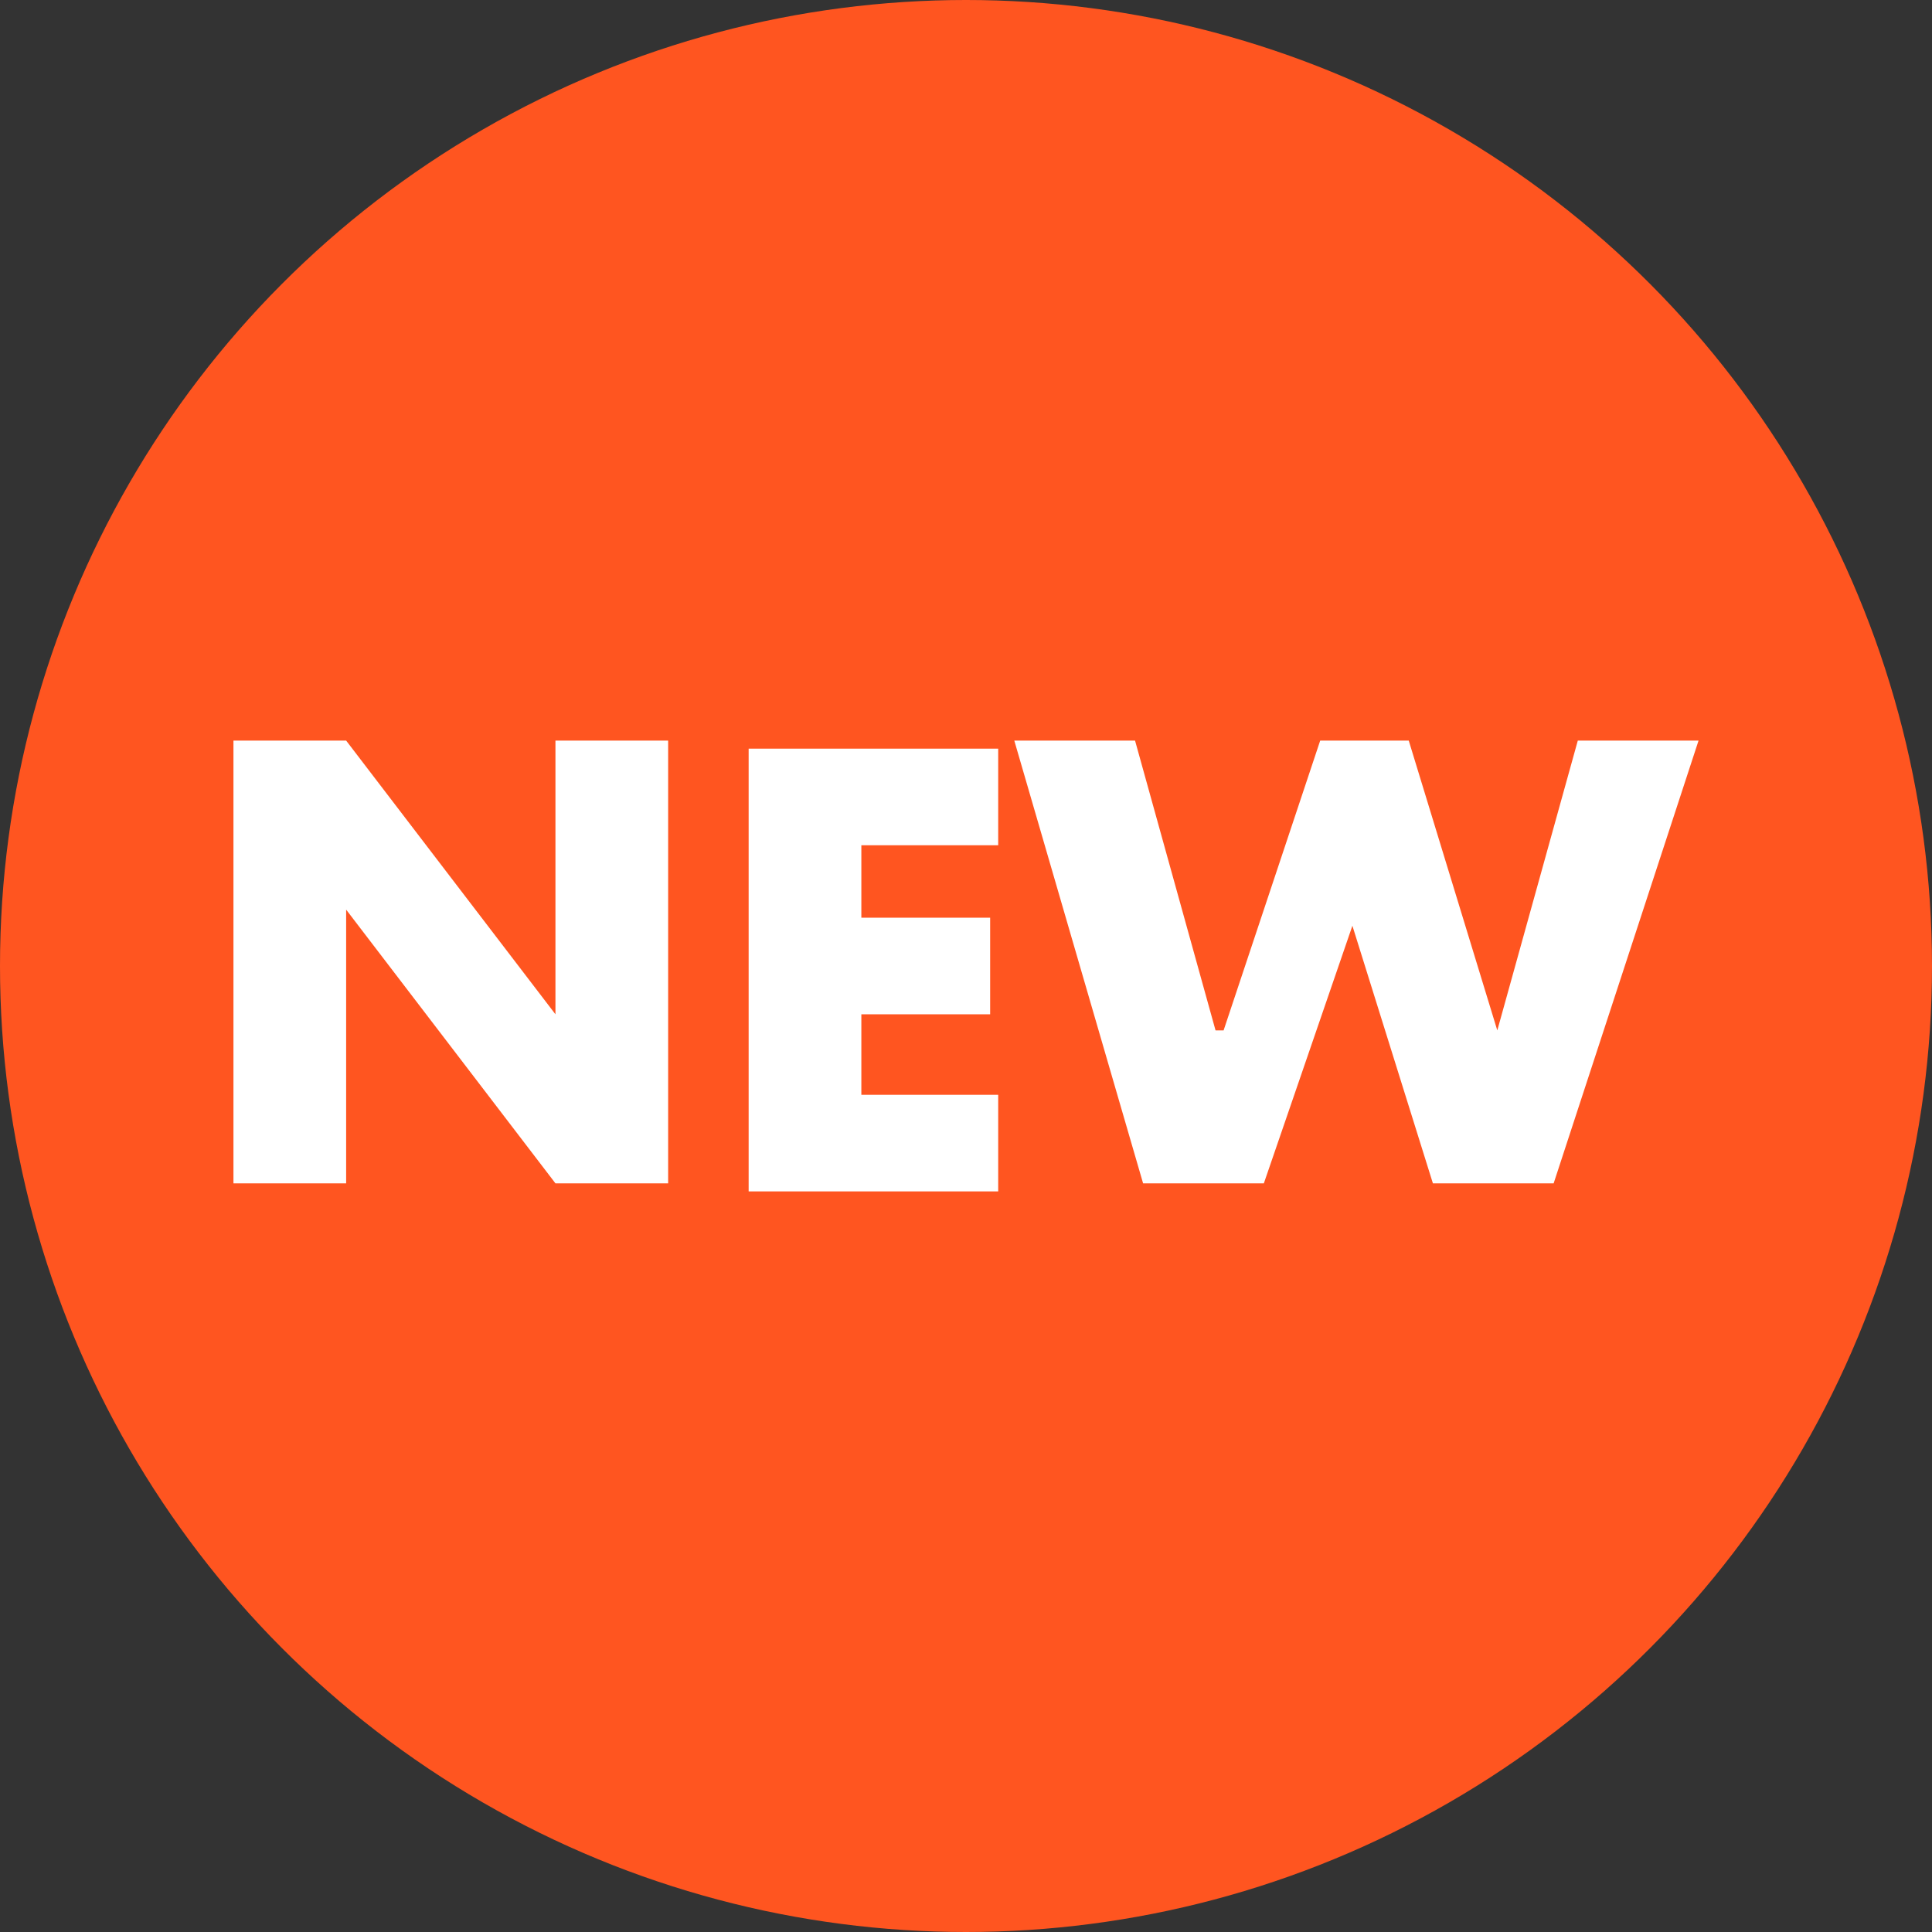
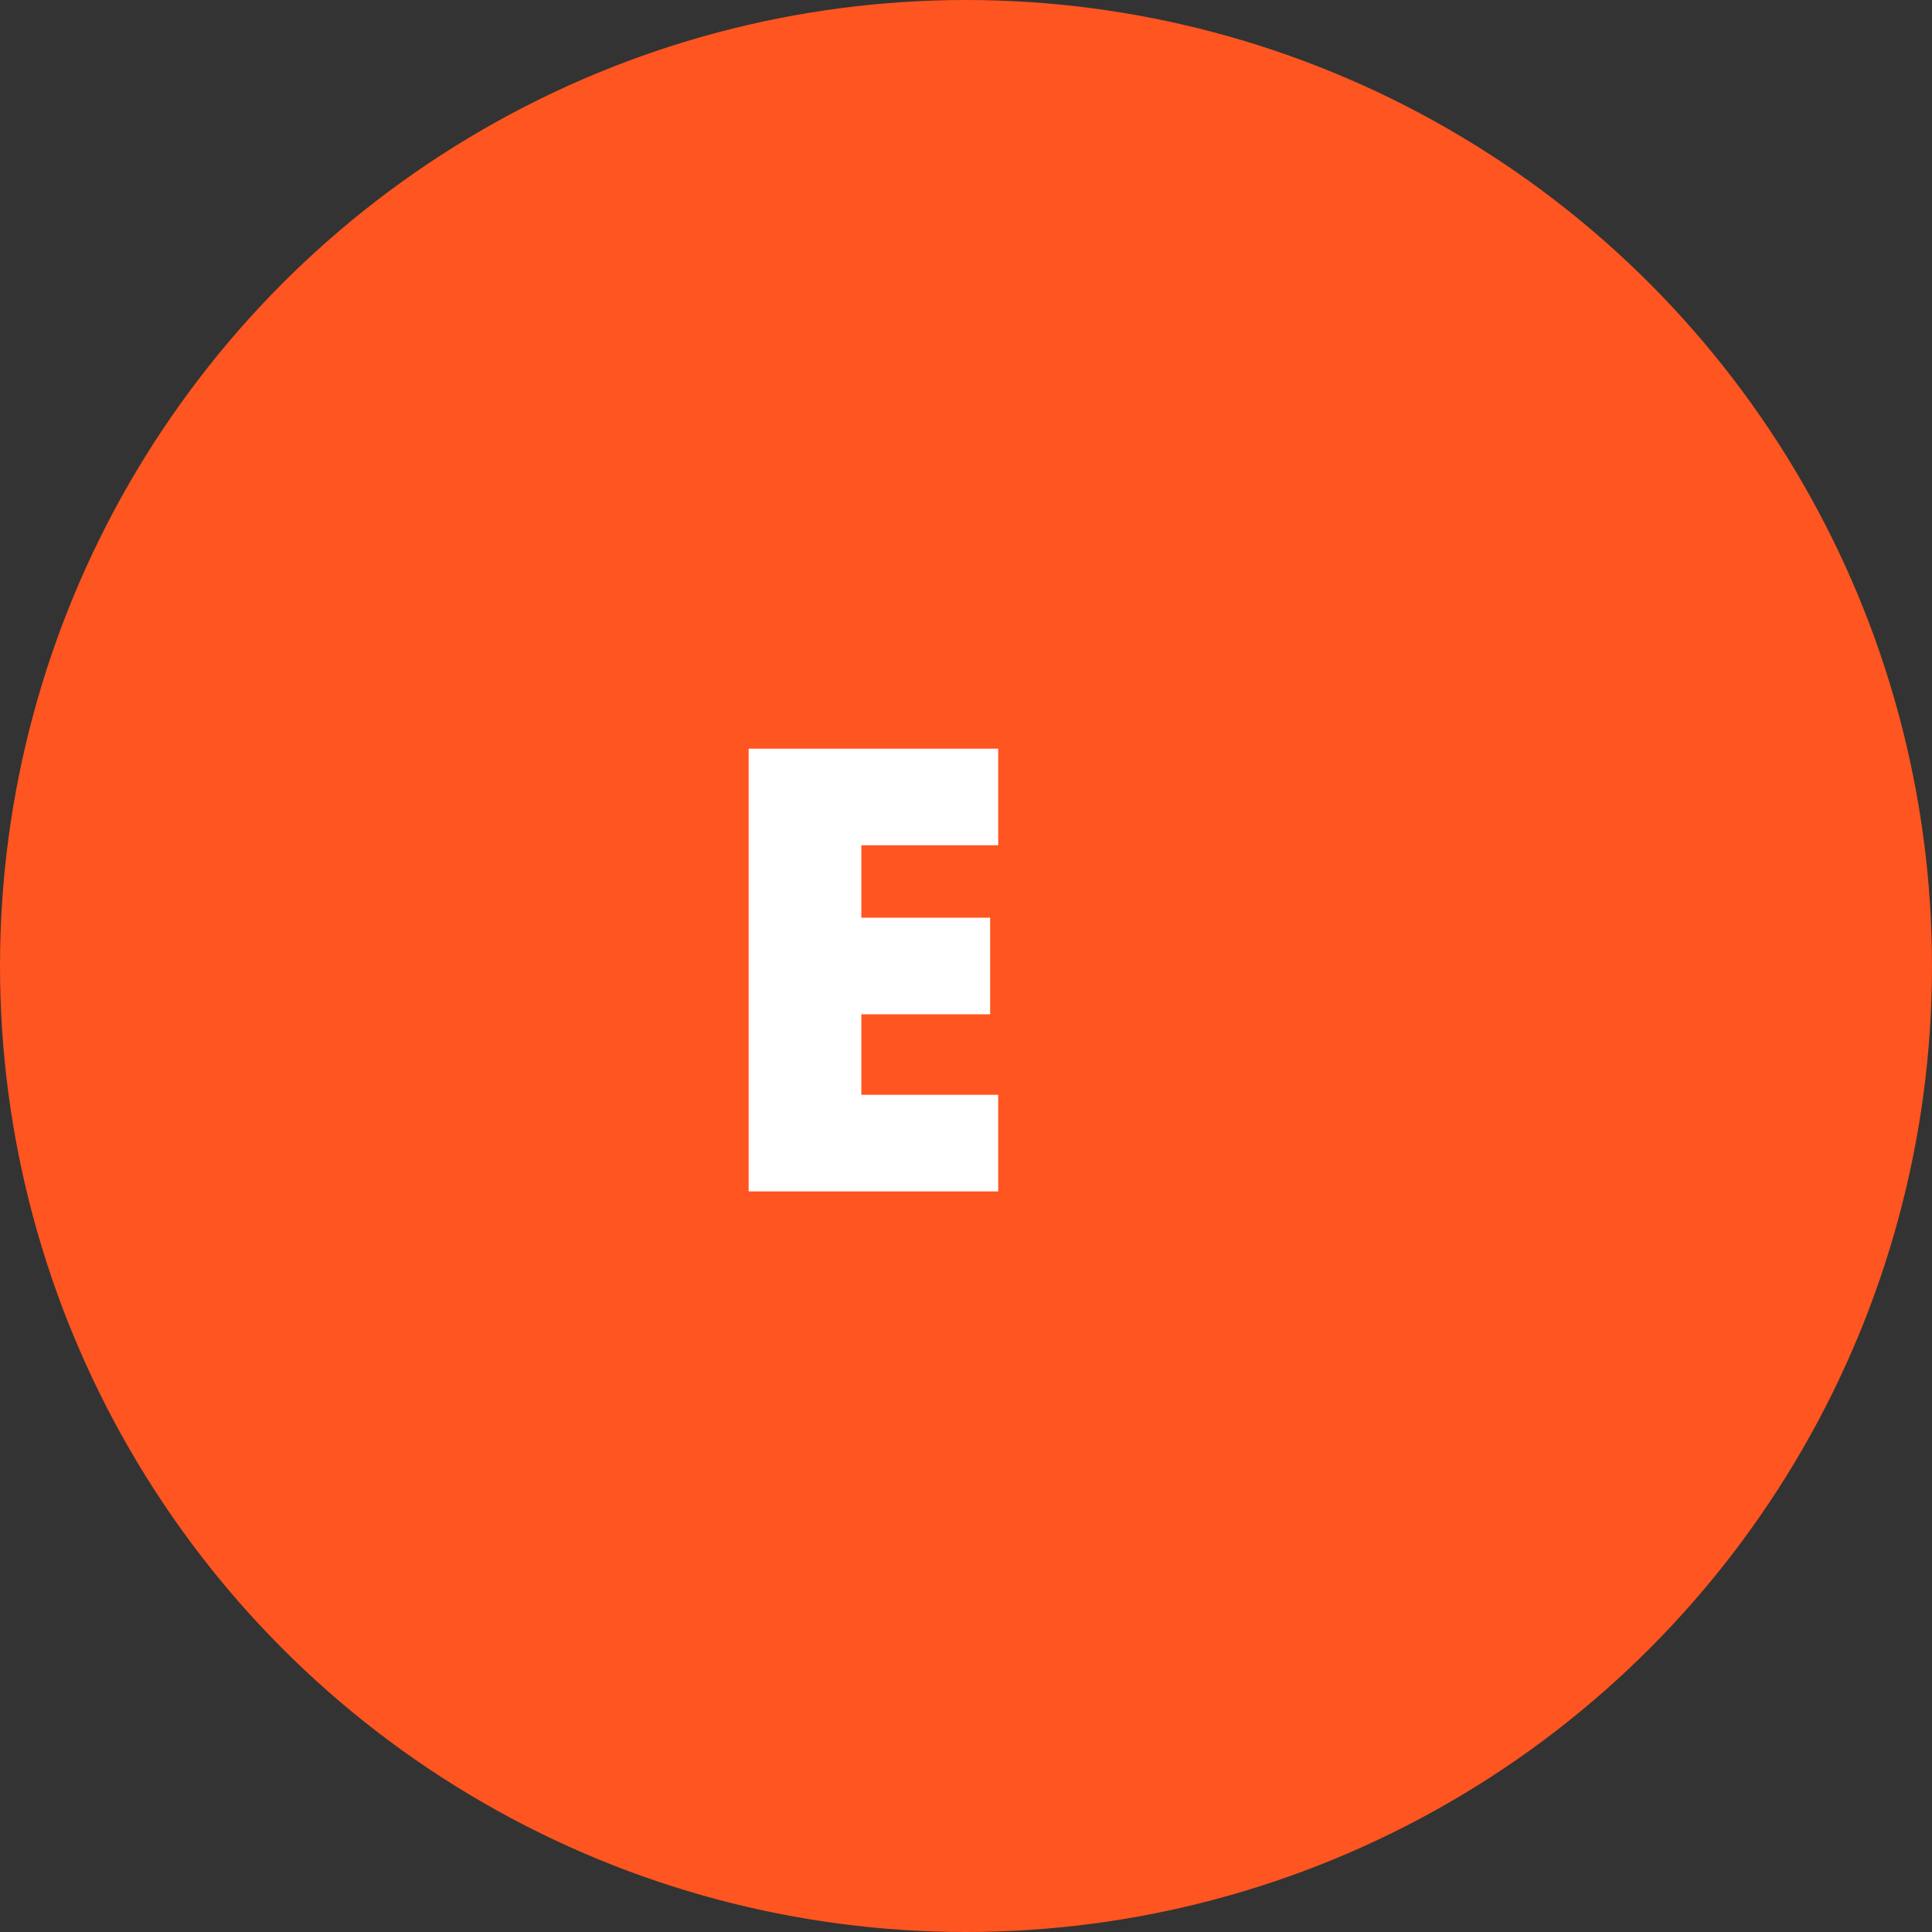
<svg xmlns="http://www.w3.org/2000/svg" version="1.1" viewBox="0 0 24 24">
  <rect x="0" y="0" width="24" height="24" fill="#333333" stroke="none" />
  <defs>
    <style>
      .cls-1 {
        fill: #ff5520;
      }

      .cls-2 {
        fill: #fff;
      }
    </style>
  </defs>
  <g>
    <g id="Ebene_1">
      <g id="Ebene_1-2" data-name="Ebene_1">
        <g>
-           <path class="cls-2" d="M3.3,15.2v-6.2h1.6l3,3.8v-3.8h1.6v6.2h-1.6l-3-3.8v3.8h-1.6Z" />
-           <path class="cls-2" d="M14.2,10.4h-1.9v1h1.8v1.4h-1.8v1.1h1.9v1.4h-3.5v-6.2h3.5v1.4h0Z" />
-           <path class="cls-2" d="M16.9,9v4c0,.2,0,.4.1.5s.2.3.3.4c.1,0,.4.1.6.1s.5,0,.6-.1c.1,0,.3-.2.3-.4s.1-.3.1-.5v-4h1.6v3.6c0,1-.2,1.7-.7,2.1s-1.1.7-2,.7-1.6-.2-2-.7c-.4-.4-.7-1.1-.7-2.1v-3.6h1.8Z" />
-         </g>
+           </g>
        <circle class="cls-1" cx="12" cy="12" r="12" />
      </g>
      <g>
-         <path class="cls-2" d="M2.9,9.2h1.4l2.6,3.4h0v-3.4h1.4v5.5h-1.4l-2.6-3.4h0v3.4h-1.4v-5.5Z" />
        <path class="cls-2" d="M10.7,10.5v.9h1.6v1.2h-1.6v1h1.7v1.2h-3.1v-5.5h3.1v1.2h-1.7Z" />
-         <path class="cls-2" d="M15.2,12.8h0l1.2-3.6h1.1l1.1,3.6h0l1-3.6h1.5l-1.8,5.5h-1.5l-1-3.2h0l-1.1,3.2h-1.5l-1.6-5.5h1.5l1,3.6Z" />
      </g>
    </g>
  </g>
</svg>